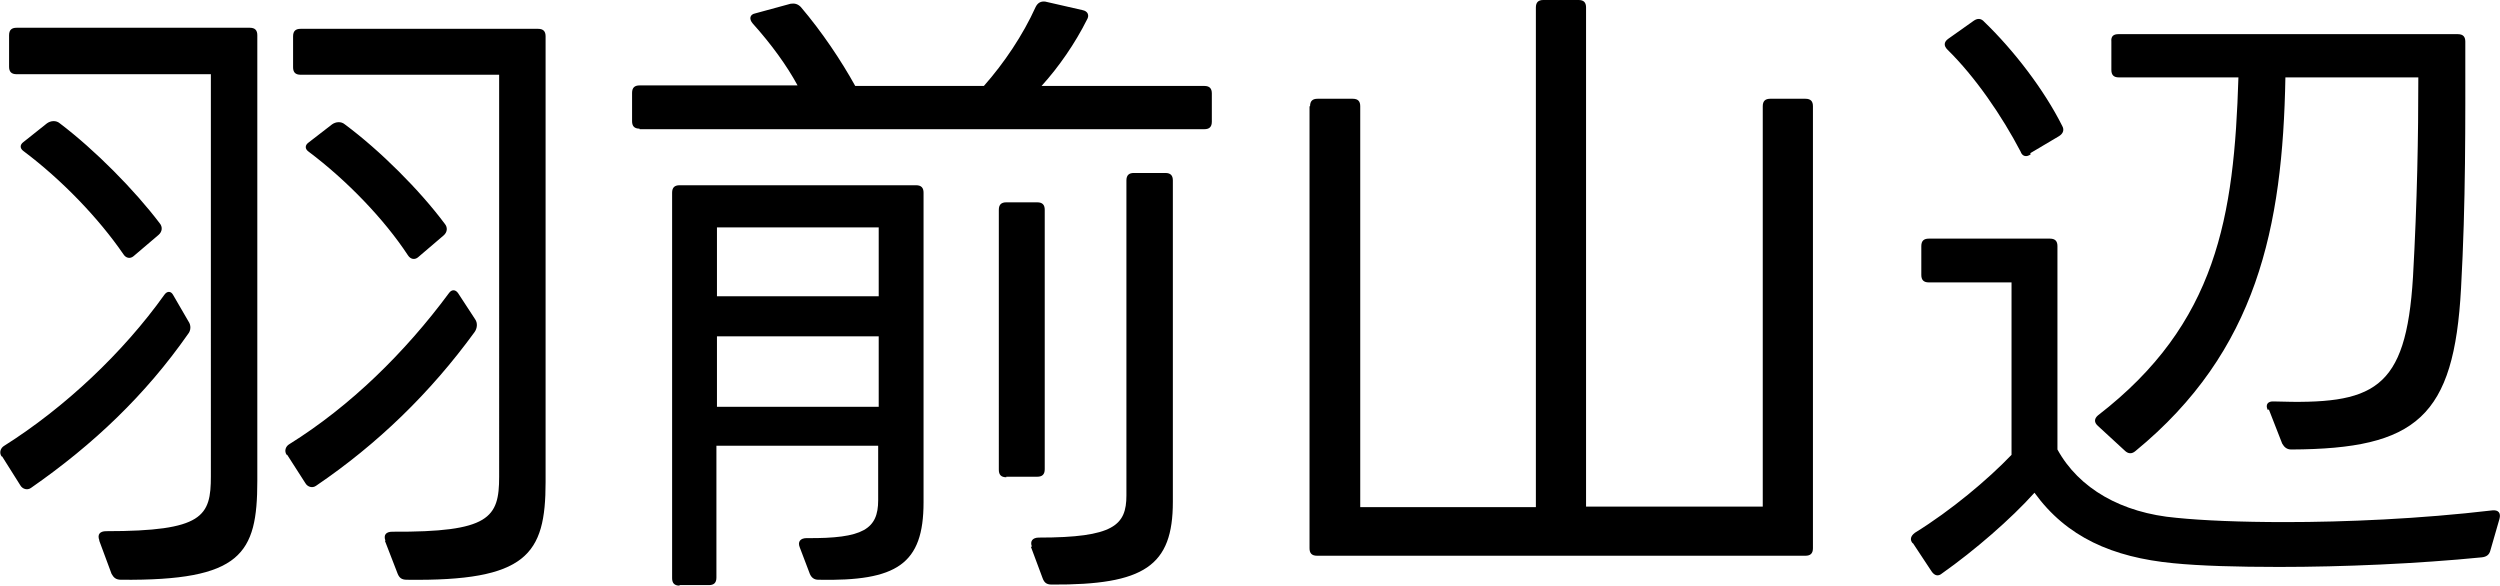
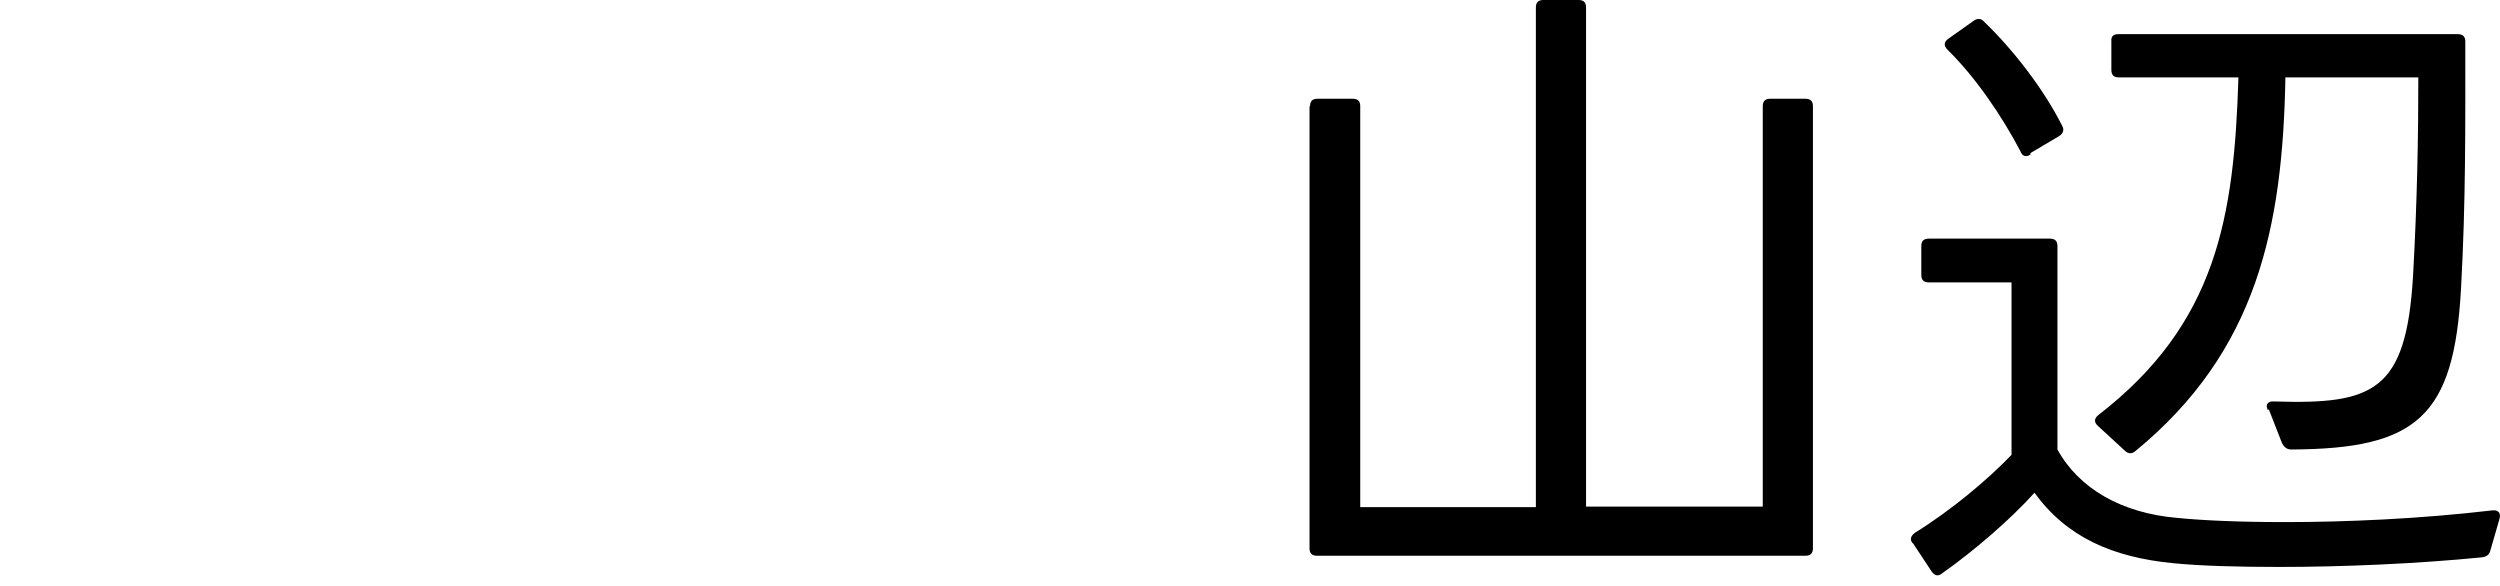
<svg xmlns="http://www.w3.org/2000/svg" id="_レイヤー_2" data-name="レイヤー 2" viewBox="0 0 46.83 10.97">
  <g id="_レイヤー_8" data-name="レイヤー 8">
    <g>
-       <path d="M.03,8.55c-.05-.07-.02-.16.05-.2,1.14-.72,2.23-1.75,3-2.83.05-.07.12-.07.16,0l.29.5c.05.07.05.17-.01.24-.79,1.13-1.76,2.06-2.94,2.88-.07.05-.16.02-.2-.05l-.34-.54ZM1.86,10.12c-.04-.11.01-.17.13-.17,1.82,0,1.96-.28,1.96-1.03V1.39H.31c-.1,0-.14-.05-.14-.14v-.59c0-.1.05-.14.14-.14h4.37c.1,0,.14.05.14.14v8.35c0,1.37-.3,1.87-2.55,1.85-.1,0-.14-.04-.18-.11l-.23-.62ZM2.5,4.8c-.06.05-.14.04-.19-.04-.46-.67-1.15-1.39-1.87-1.93-.07-.05-.07-.12,0-.17l.44-.35c.07-.05.17-.06.24,0,.66.5,1.4,1.25,1.87,1.87.06.07.05.16-.02.22l-.47.4ZM5.37,8.52c-.05-.07-.02-.16.05-.2,1.14-.71,2.17-1.72,2.99-2.83.05-.07.12-.07.17,0l.32.49c.05.07.04.17-.01.24-.83,1.14-1.82,2.1-2.97,2.88-.07.05-.16.02-.2-.05l-.34-.53ZM7.22,10.13c-.04-.11.01-.17.13-.17,1.82.01,2-.26,2-1.03V1.4h-3.72c-.1,0-.14-.05-.14-.14v-.58c0-.1.05-.14.14-.14h4.45c.1,0,.14.05.14.14v8.35c0,1.36-.35,1.86-2.6,1.83-.1,0-.14-.04-.17-.11l-.24-.62ZM7.83,4.82c-.06.05-.14.04-.19-.04-.44-.67-1.14-1.4-1.86-1.94-.07-.05-.07-.12,0-.17l.44-.34c.07-.05.17-.06.24,0,.66.49,1.4,1.23,1.87,1.86.06.07.05.16-.02.22l-.48.41Z" />
-       <path d="M11.98,2.41c-.1,0-.14-.05-.14-.14v-.53c0-.1.05-.14.14-.14h2.96c-.2-.37-.49-.77-.84-1.16-.07-.08-.06-.17.05-.19l.66-.18c.07-.01.13,0,.19.06.4.47.76,1.01,1.02,1.48h2.41c.38-.43.73-.95.97-1.48.04-.08.1-.11.18-.1l.7.16c.1.02.13.1.08.18-.22.44-.53.89-.85,1.24h3.05c.1,0,.14.05.14.14v.53c0,.1-.05.14-.14.14h-10.58ZM12.73,10.97c-.1,0-.14-.05-.14-.14V3.61c0-.1.05-.14.14-.14h4.43c.1,0,.14.05.14.14v5.8c0,1.16-.5,1.48-1.97,1.45-.08,0-.13-.04-.16-.11l-.19-.5c-.04-.1.01-.17.13-.17,1.06.01,1.34-.17,1.34-.71v-1.02h-3.03v2.47c0,.1-.05.14-.14.14h-.55ZM16.46,5.55v-1.29h-3.03v1.29h3.03ZM16.46,7.62v-1.32h-3.03v1.32h3.03ZM18.85,8.94c-.1,0-.14-.05-.14-.14V3.93c0-.1.05-.14.14-.14h.58c.1,0,.14.05.14.14v4.86c0,.1-.05.14-.14.14h-.58ZM19.33,10.24c-.04-.1.01-.17.13-.17,1.4,0,1.64-.23,1.64-.79V3.38c0-.1.05-.14.14-.14h.59c.1,0,.14.05.14.14v6.02c0,1.2-.53,1.56-2.27,1.55-.1,0-.14-.04-.17-.12l-.22-.59Z" />
      <path d="M24.54,1.99c0-.1.05-.14.14-.14h.66c.1,0,.14.05.14.14v7.51h3.29V.14c0-.1.05-.14.14-.14h.66c.1,0,.14.05.14.14v9.35h3.31V1.99c0-.1.05-.14.14-.14h.66c.1,0,.14.05.14.14v8.28c0,.1-.05.14-.14.14h-9.15c-.1,0-.14-.05-.14-.14V1.99Z" />
      <path d="M35.83,10.18c-.06-.07-.04-.14.04-.2.68-.42,1.37-1,1.81-1.46v-3.23s-1.55,0-1.55,0c-.1,0-.14-.05-.14-.14v-.54c0-.1.05-.14.14-.14h2.27c.1,0,.14.05.14.14v3.81c.4.73,1.2,1.19,2.23,1.28.49.05,1.2.08,2.03.08,1.14,0,2.53-.06,3.89-.22.11-.01.16.05.13.16l-.17.59c-.02.08-.07.12-.16.13-1.21.12-2.6.18-3.8.18-.78,0-1.48-.02-1.98-.07-1.14-.11-2-.49-2.6-1.32-.44.49-1.12,1.08-1.73,1.51-.07.06-.14.05-.2-.04l-.35-.53ZM38.04,2.89c-.08.06-.16.04-.19-.05-.35-.67-.85-1.4-1.37-1.91-.07-.07-.07-.14.01-.2l.48-.34c.07-.05.14-.05.2.02.55.53,1.12,1.27,1.46,1.95.04.07.02.14-.06.19l-.54.32ZM42.48,7.68c-.05-.1,0-.17.12-.16,1.86.06,2.47-.19,2.6-2.33.08-1.43.1-2.65.1-3.74h-2.49c-.05,2.81-.53,5.13-2.81,7-.07.06-.14.05-.2-.01l-.5-.46c-.08-.07-.07-.14,0-.2,2.23-1.72,2.55-3.72,2.63-6.33h-2.24c-.1,0-.14-.05-.14-.14v-.53c-.01-.1.04-.14.13-.14h6.36c.1,0,.14.05.14.14,0,1.56.01,2.99-.08,4.62-.13,2.41-.83,3.01-3.18,3.02-.08,0-.13-.04-.17-.11l-.25-.64Z" />
    </g>
  </g>
</svg>